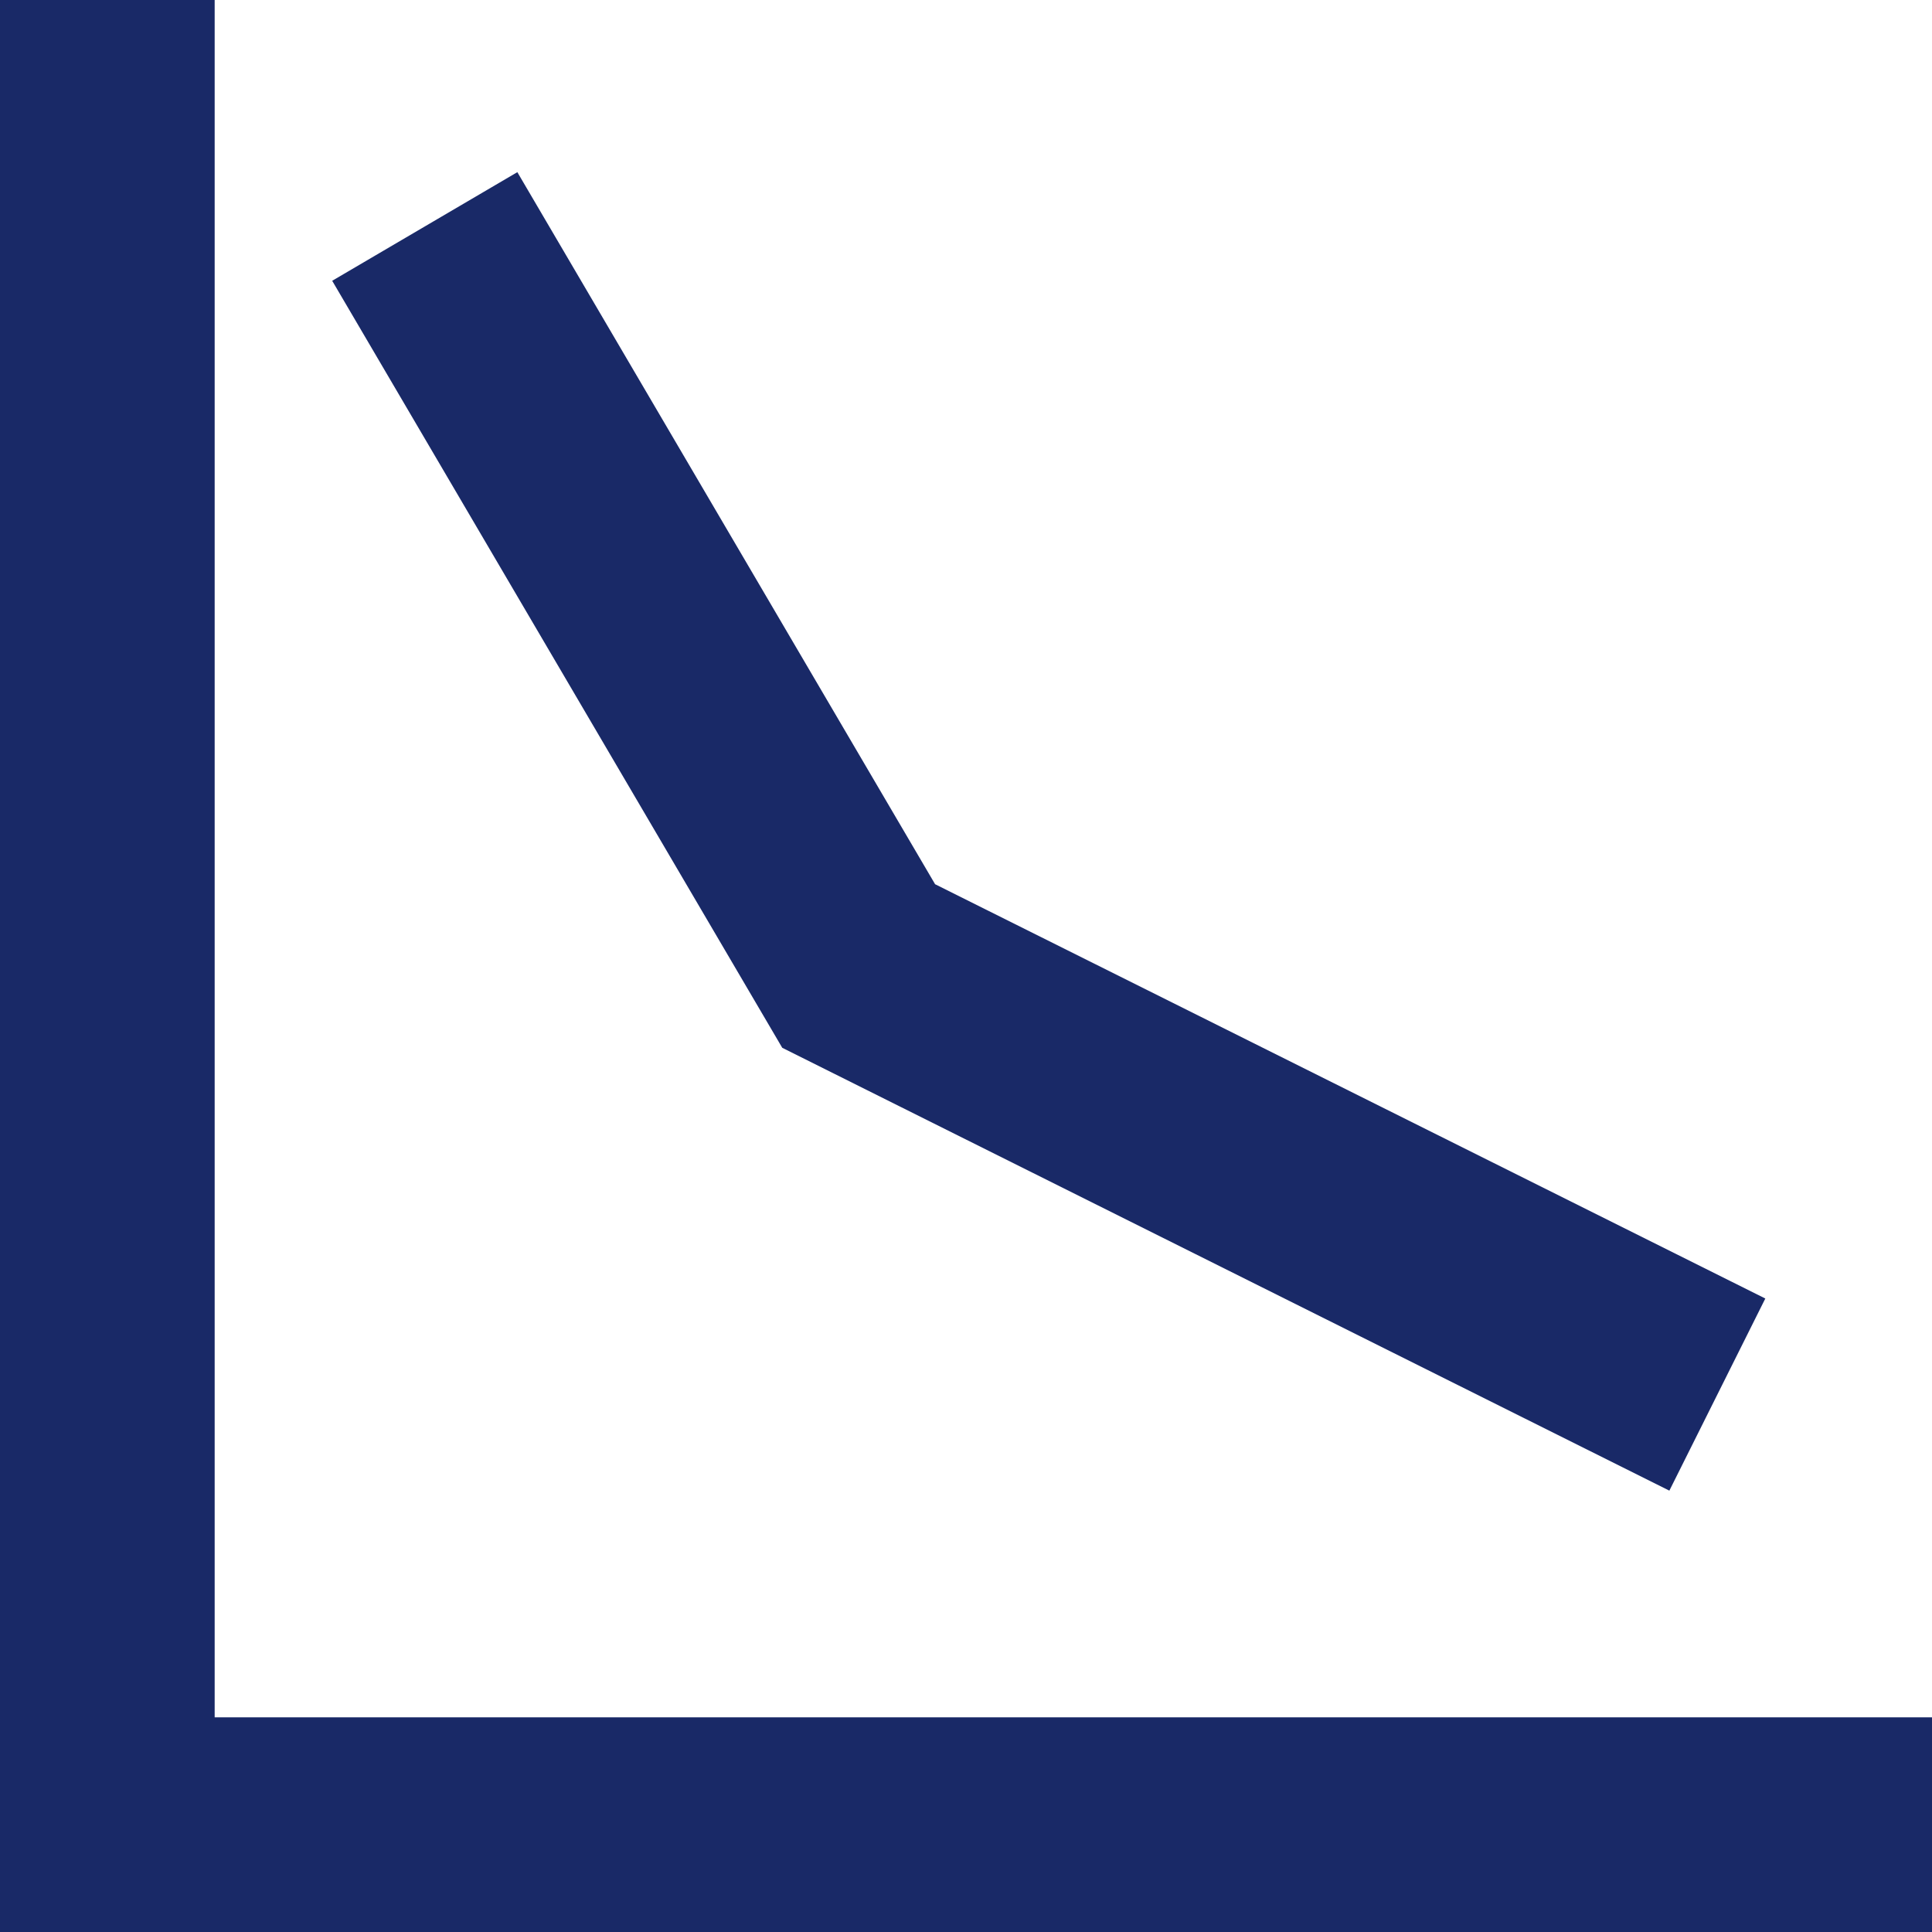
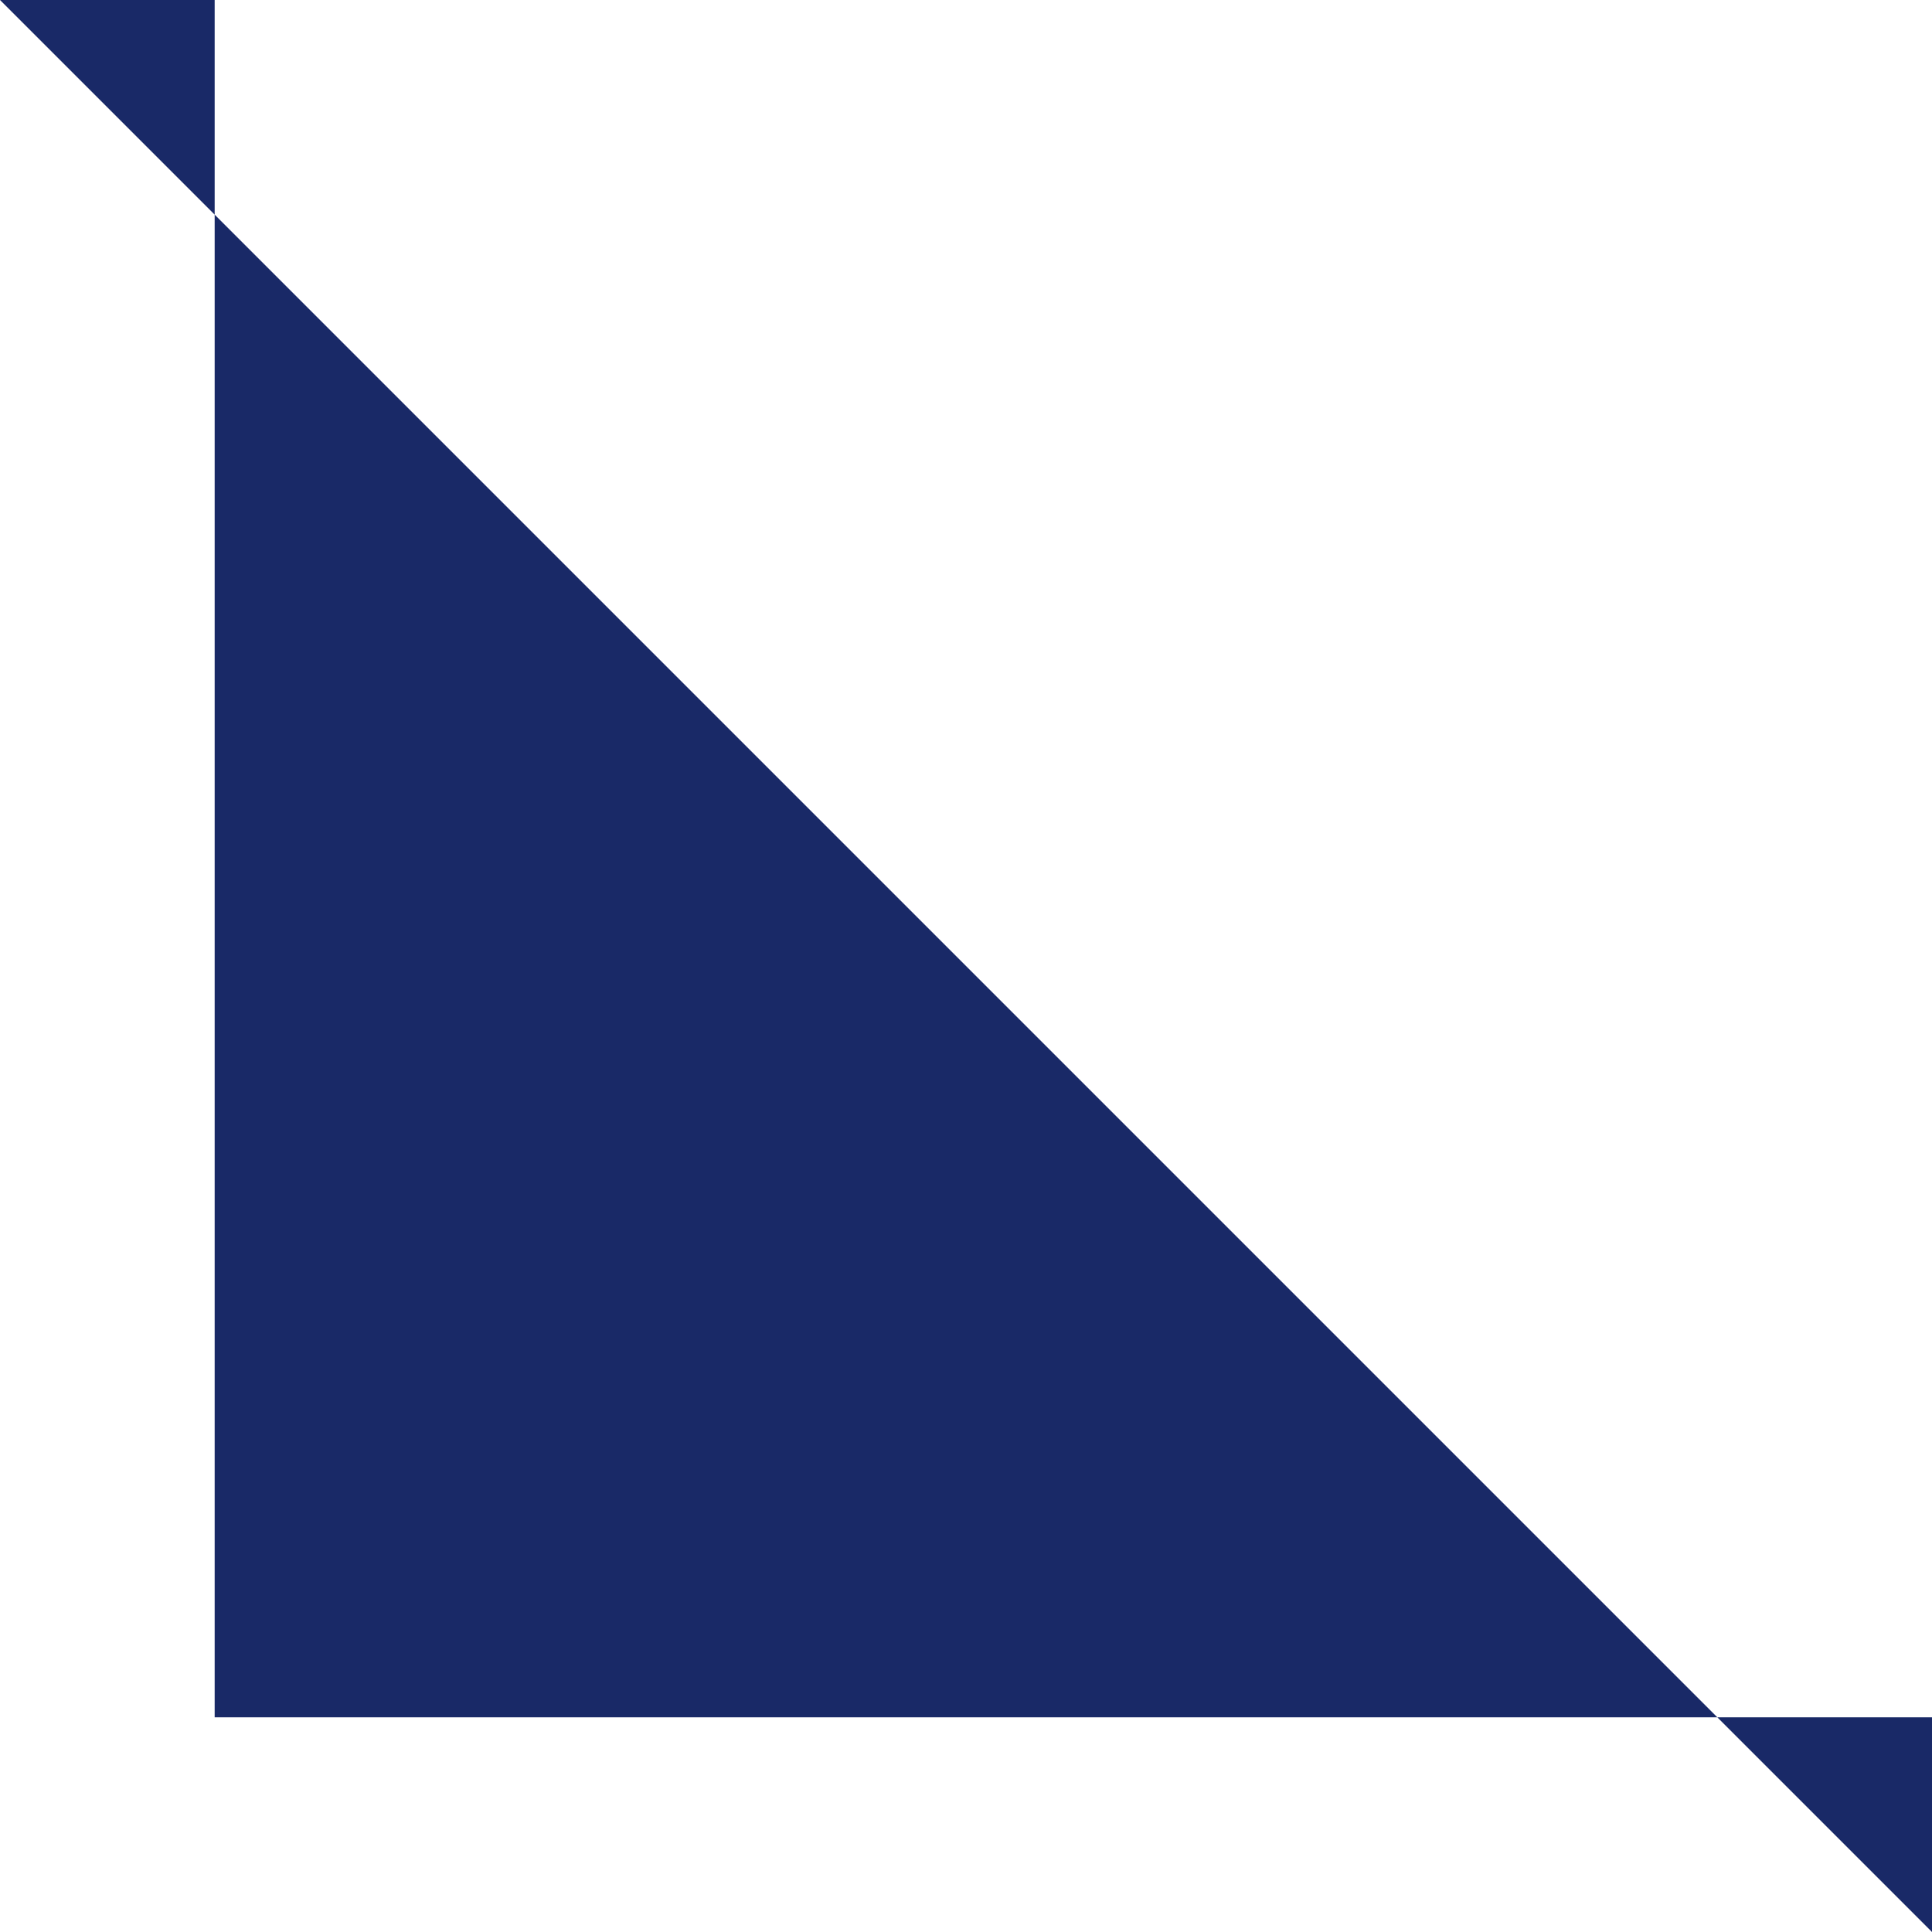
<svg xmlns="http://www.w3.org/2000/svg" width="18px" height="18px" viewBox="0 0 18 18" version="1.1">
  <title>投入产出低iconm</title>
  <g id="投入产出低iconm" stroke="none" stroke-width="1" fill="none" fill-rule="evenodd">
-     <path d="M2,0 L2,16 L18,16 L18,18 L0,18 L0,0 L2,0 Z" id="形状结合" fill="#192967" />
-     <polygon id="路径-13" fill="#192967" fill-rule="nonzero" points="4.82 1.604 8.712 8.238 16.447 12.098 15.553 13.888 7.288 9.762 3.095 2.616" />
+     <path d="M2,0 L2,16 L18,16 L18,18 L0,0 L2,0 Z" id="形状结合" fill="#192967" />
  </g>
</svg>